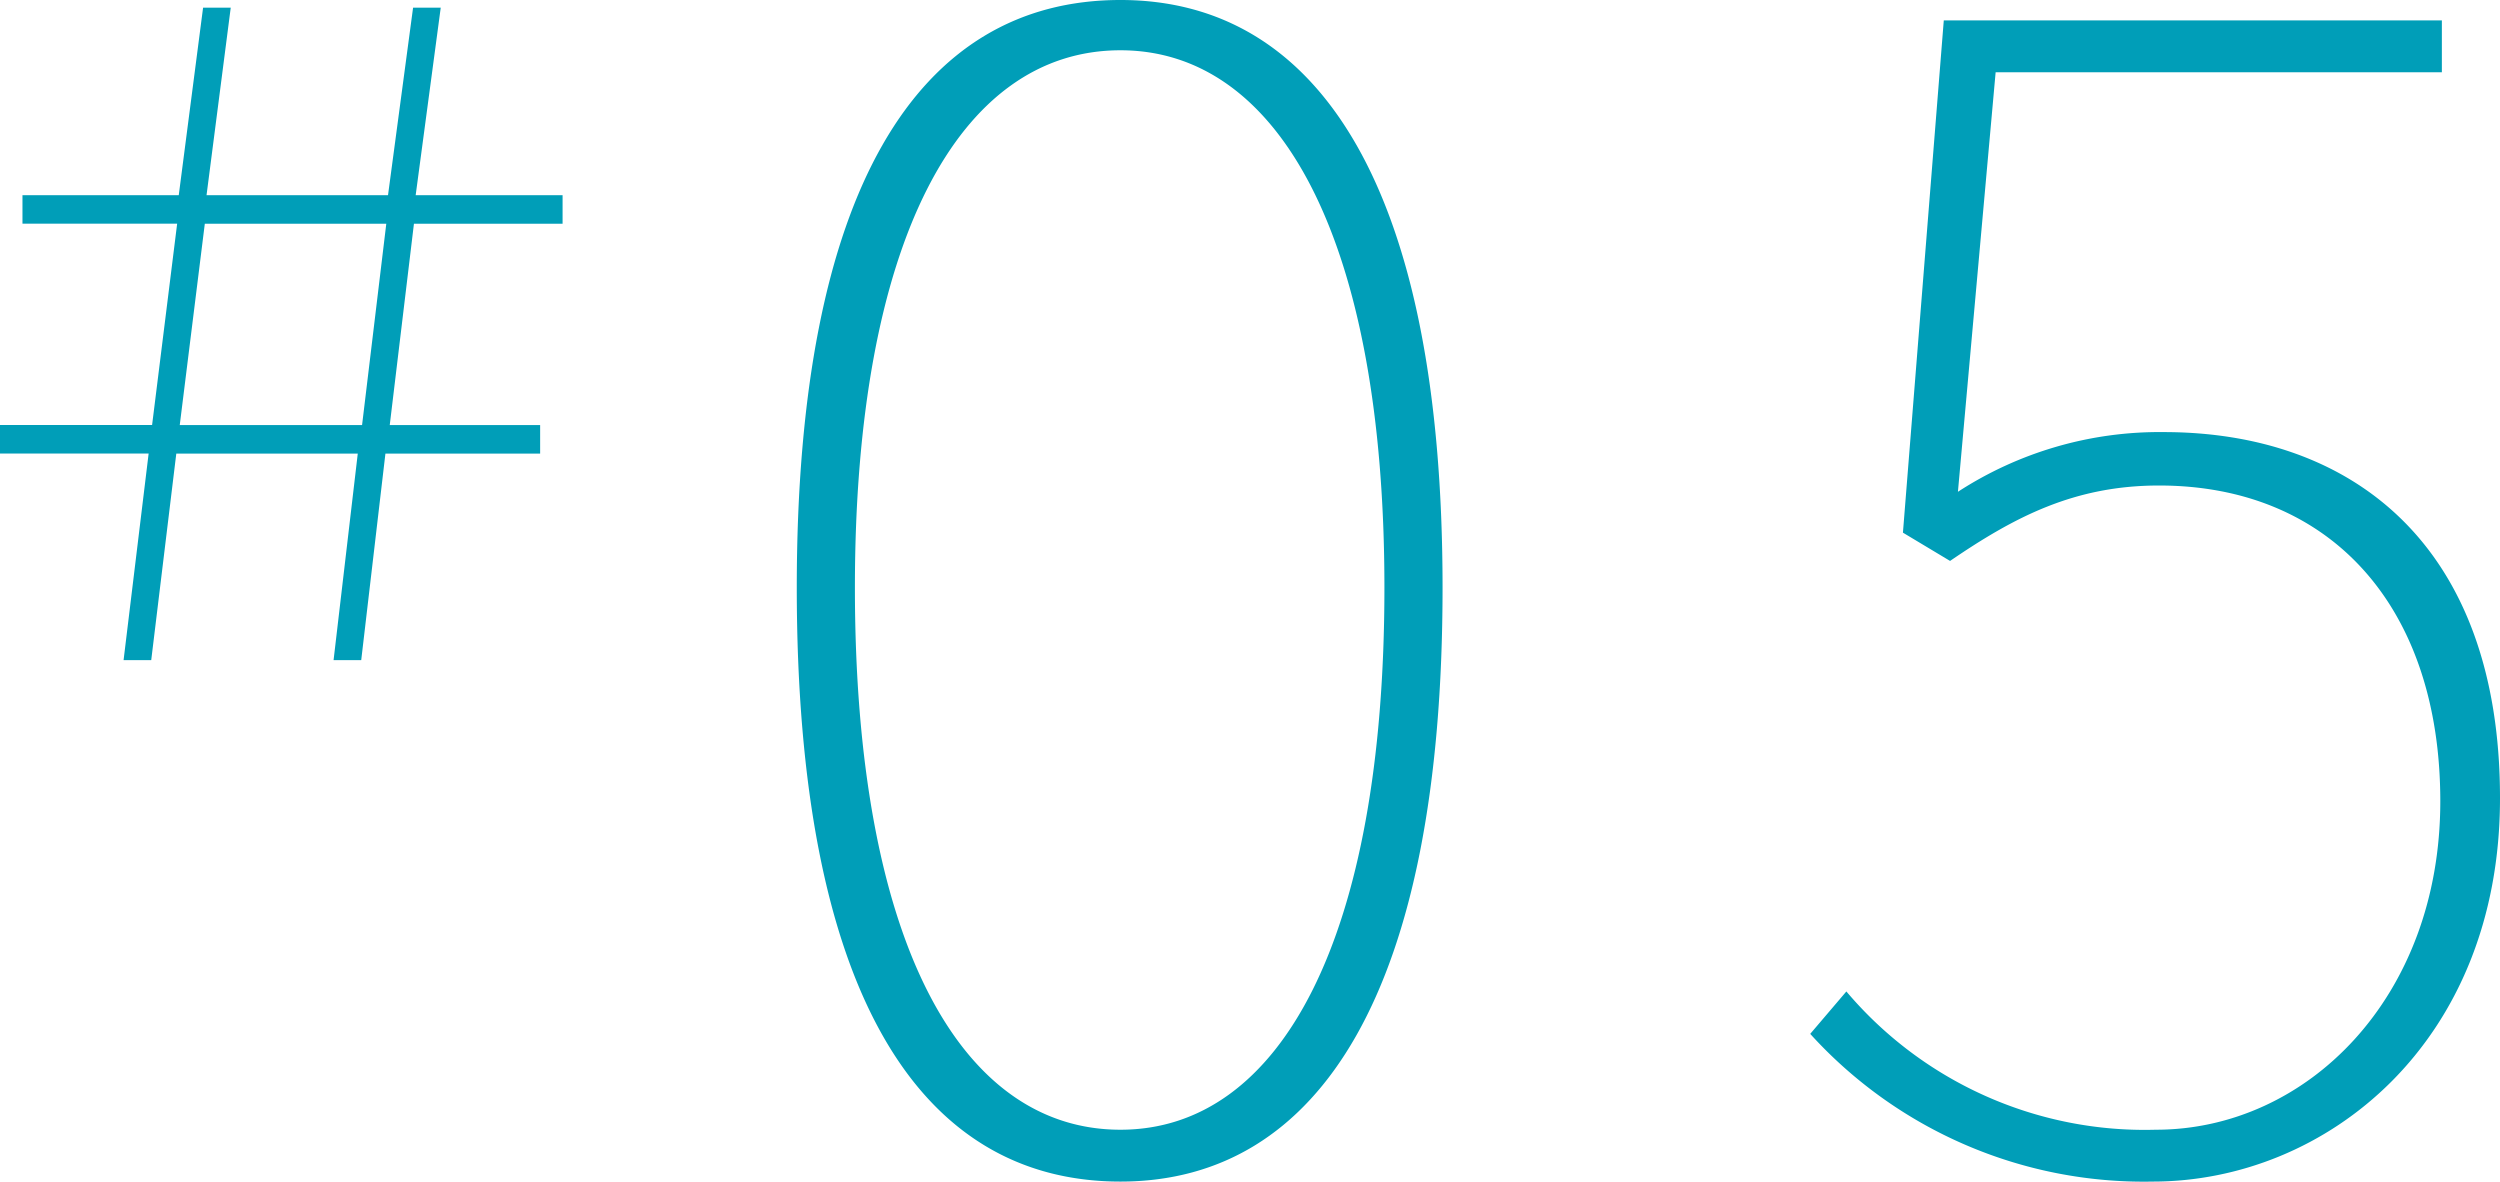
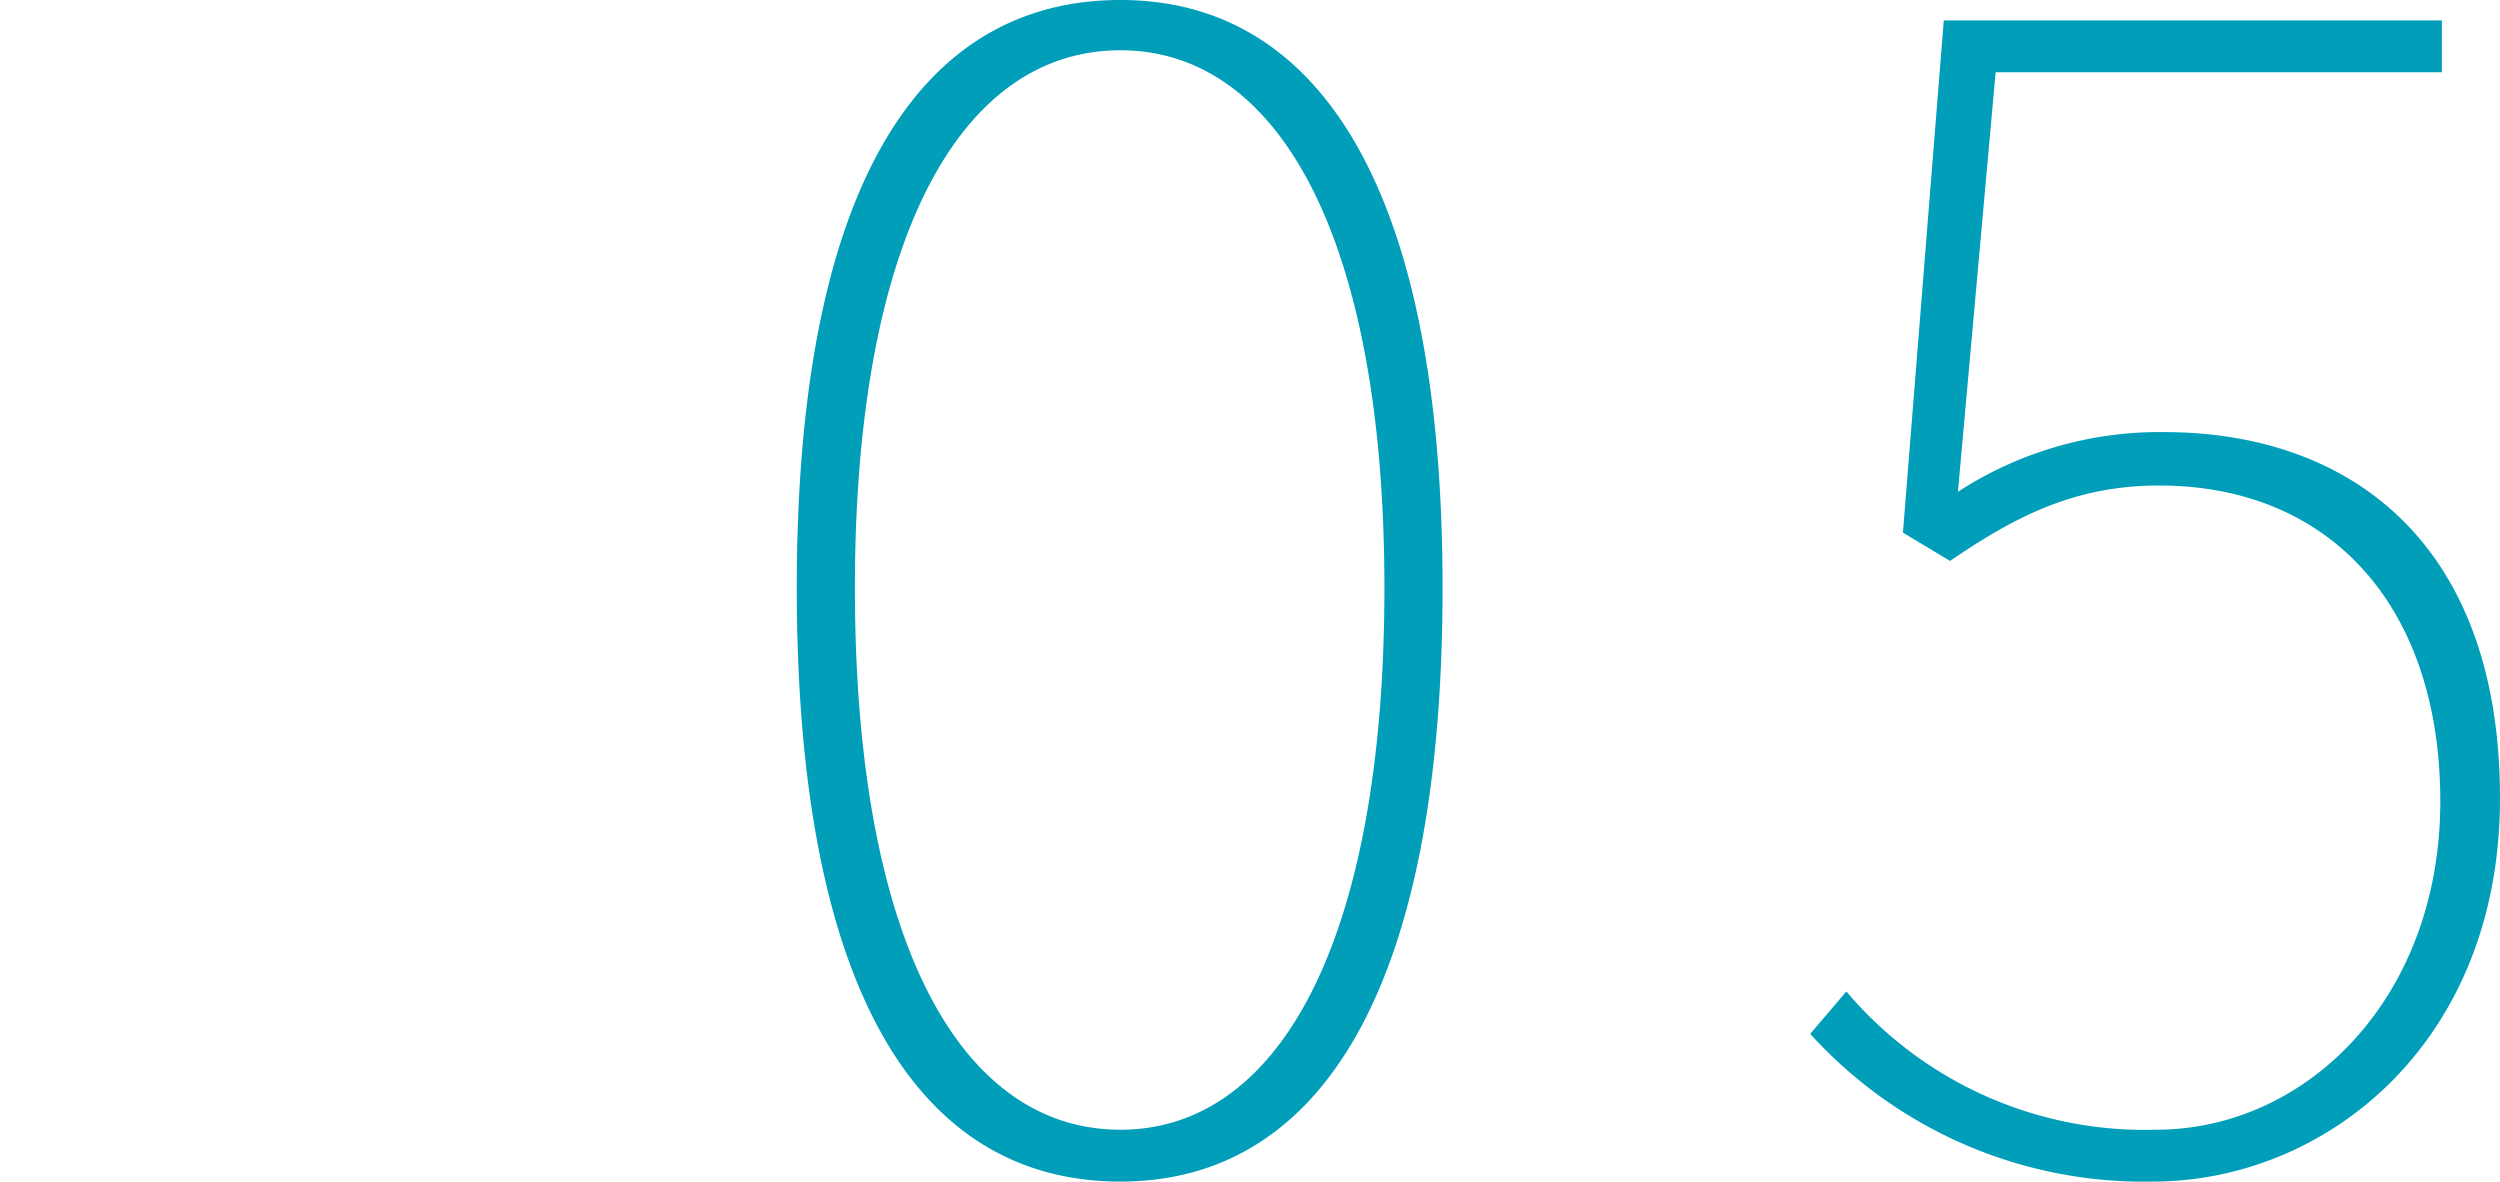
<svg xmlns="http://www.w3.org/2000/svg" width="95.466" height="45.12" viewBox="0 0 95.466 45.12">
  <g id="组_1253" data-name="组 1253" transform="translate(7778.126 -9535.66)">
    <path id="路径_1269" data-name="路径 1269" d="M15.66.78c7.62,0,12.3-7.32,12.3-22.68,0-15.18-4.68-22.44-12.3-22.44C7.92-44.34,3.3-37.08,3.3-21.9,3.3-6.54,7.92.78,15.66.78Zm0-1.98C9.48-1.2,5.52-8.52,5.52-21.9c0-13.2,3.96-20.52,10.14-20.52,6.12,0,10.08,7.32,10.08,20.52C25.74-8.52,21.78-1.2,15.66-1.2ZM55.08.78c6.6,0,13.26-5.28,13.26-14.64,0-9.72-5.7-13.98-12.84-13.98a14.133,14.133,0,0,0-7.86,2.28l1.44-16.02H66.12v-1.98H47.1L45.54-24l1.8,1.08c2.46-1.68,4.74-2.88,7.98-2.88,6.54,0,10.74,4.62,10.74,12.06,0,7.5-5.1,12.54-10.86,12.54A14.917,14.917,0,0,1,43.38-6.48L42-4.86A17.19,17.19,0,0,0,55.08.78Z" transform="translate(-7751 9580)" fill="#009eb8" />
-     <path id="路径_1270" data-name="路径 1270" d="M10.593-.132h1.056l.957-7.887h6.93L18.612-.132h1.056l.924-7.887H26.5V-9.108H20.757l.924-7.689h5.676v-1.089h-5.61l.957-7.161H21.648l-.957,7.161h-6.93l.924-7.161H13.629L12.7-17.886H6.732V-16.8h5.907l-.957,7.689H5.874v1.089H11.55Zm2.145-8.976.957-7.689h6.93L19.7-9.108Z" transform="translate(-7784 9561)" fill="#009eb8" />
  </g>
</svg>